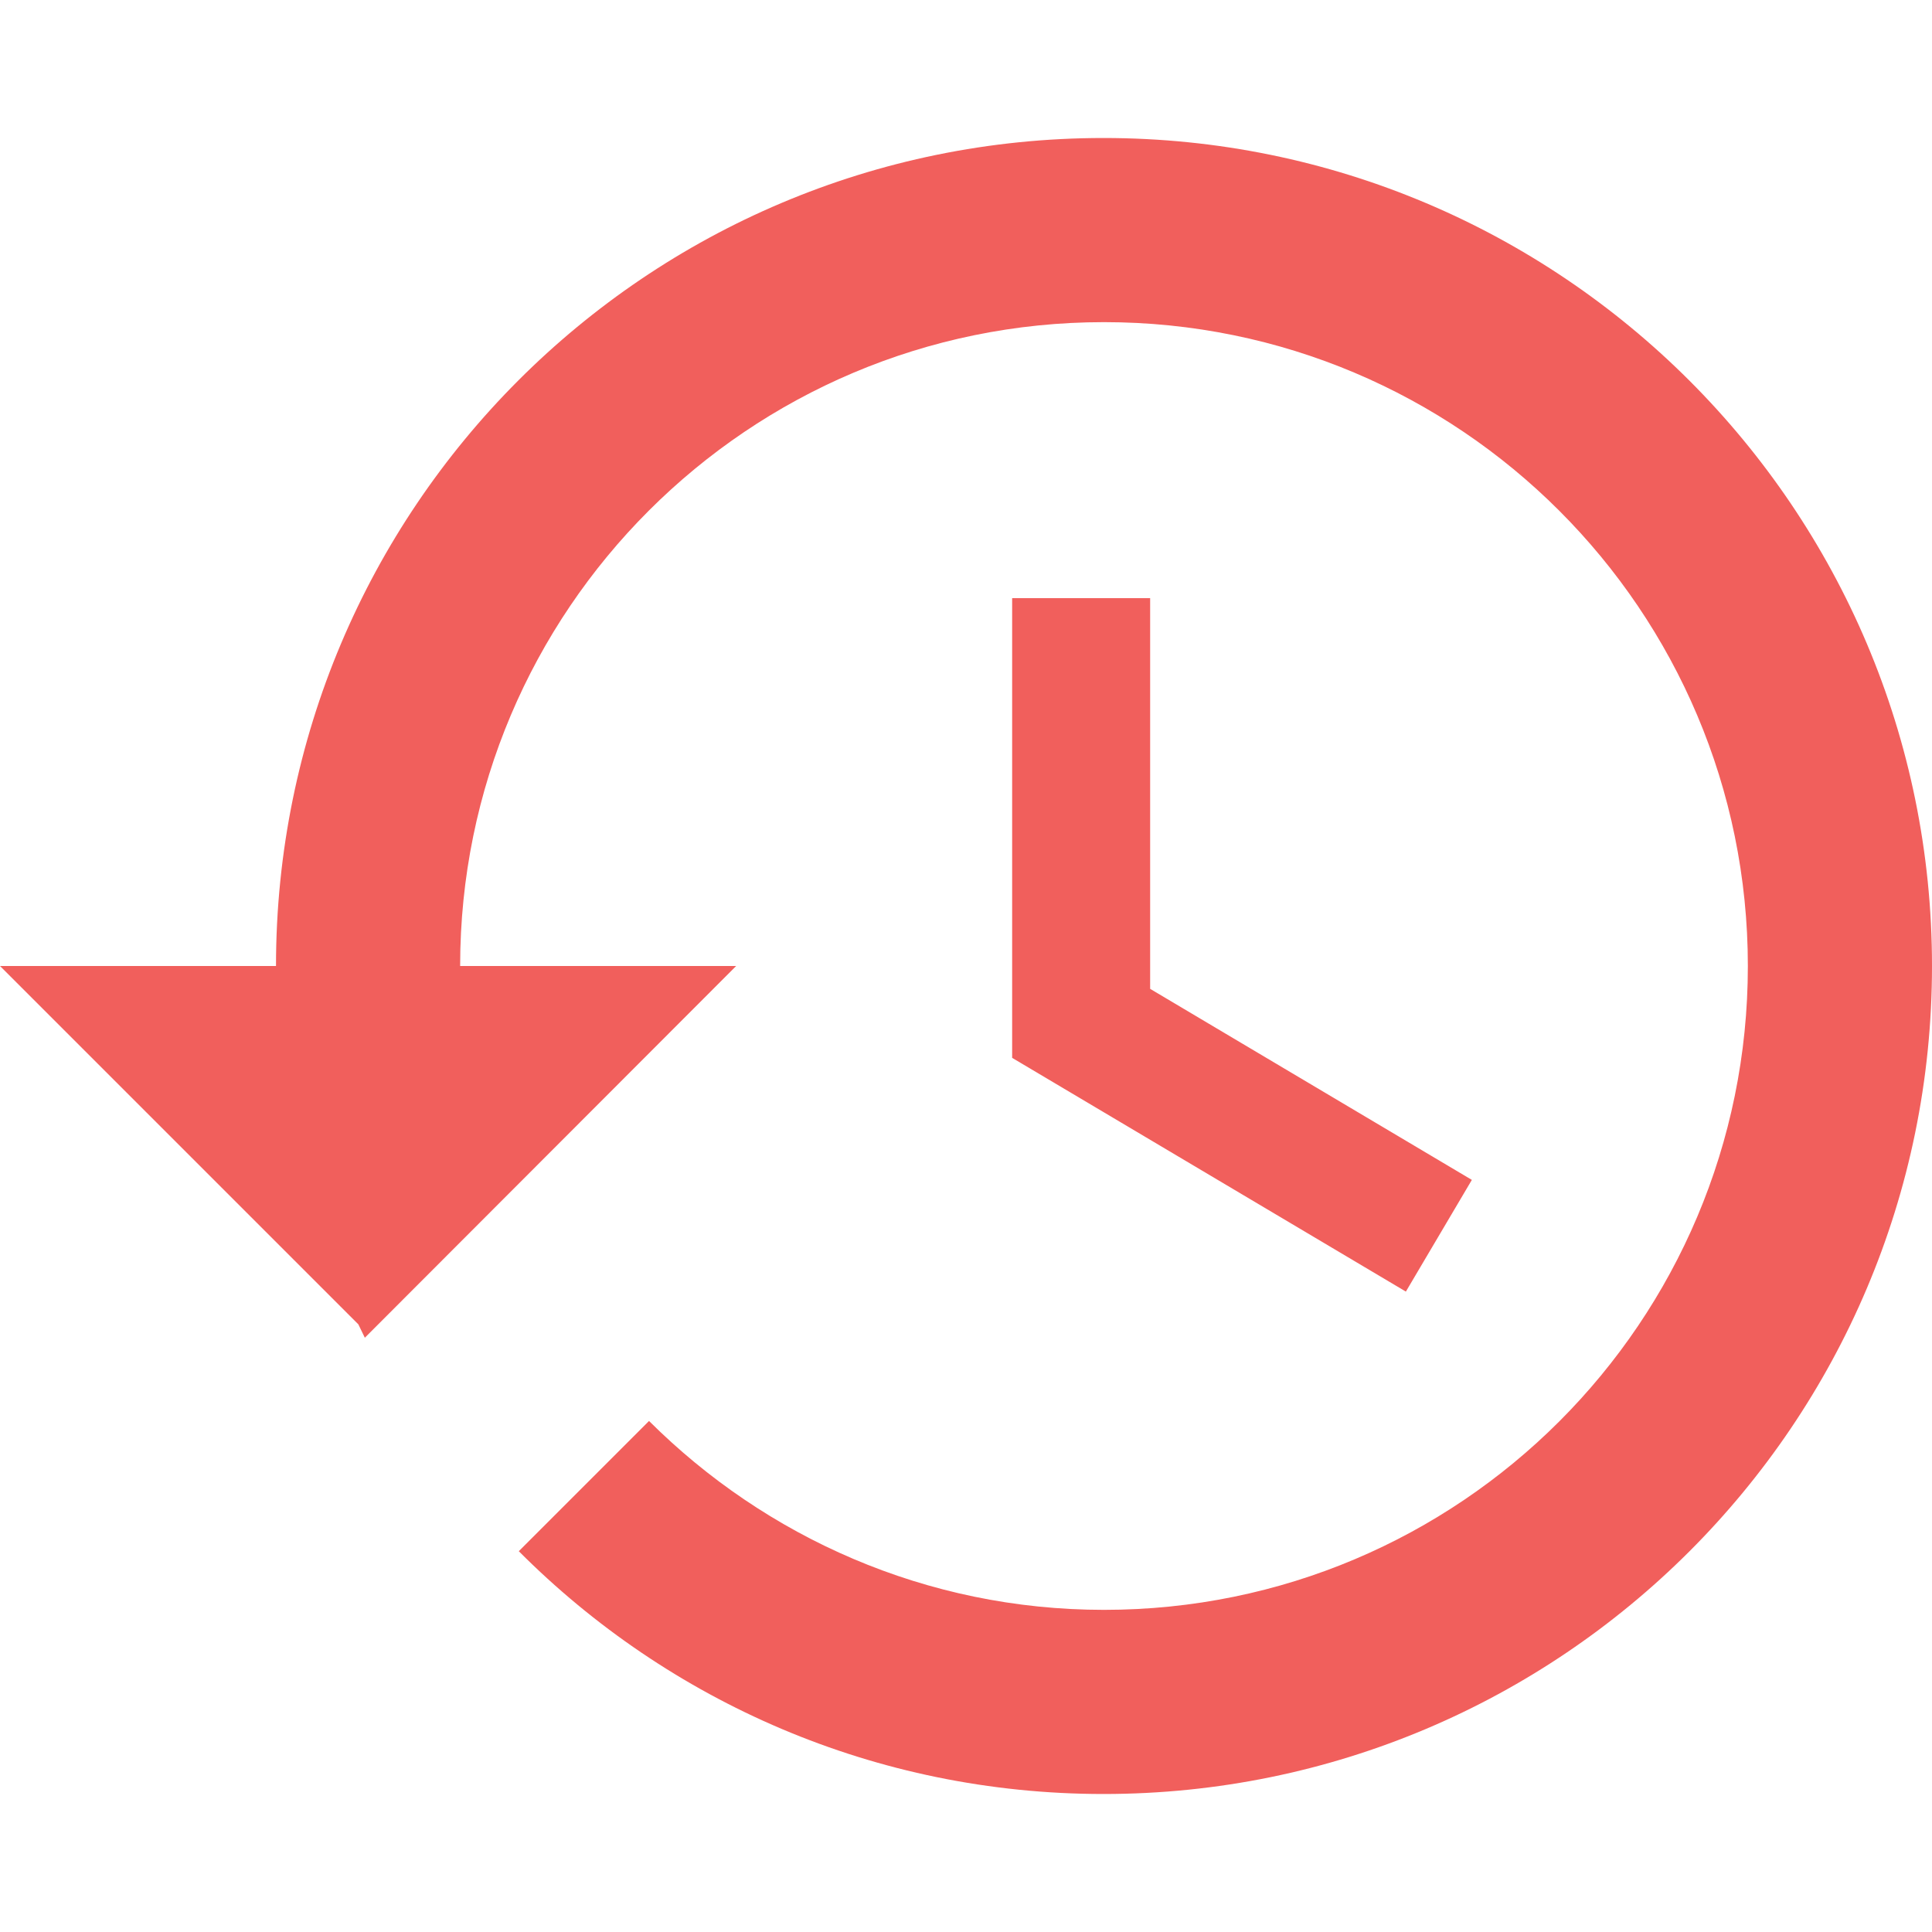
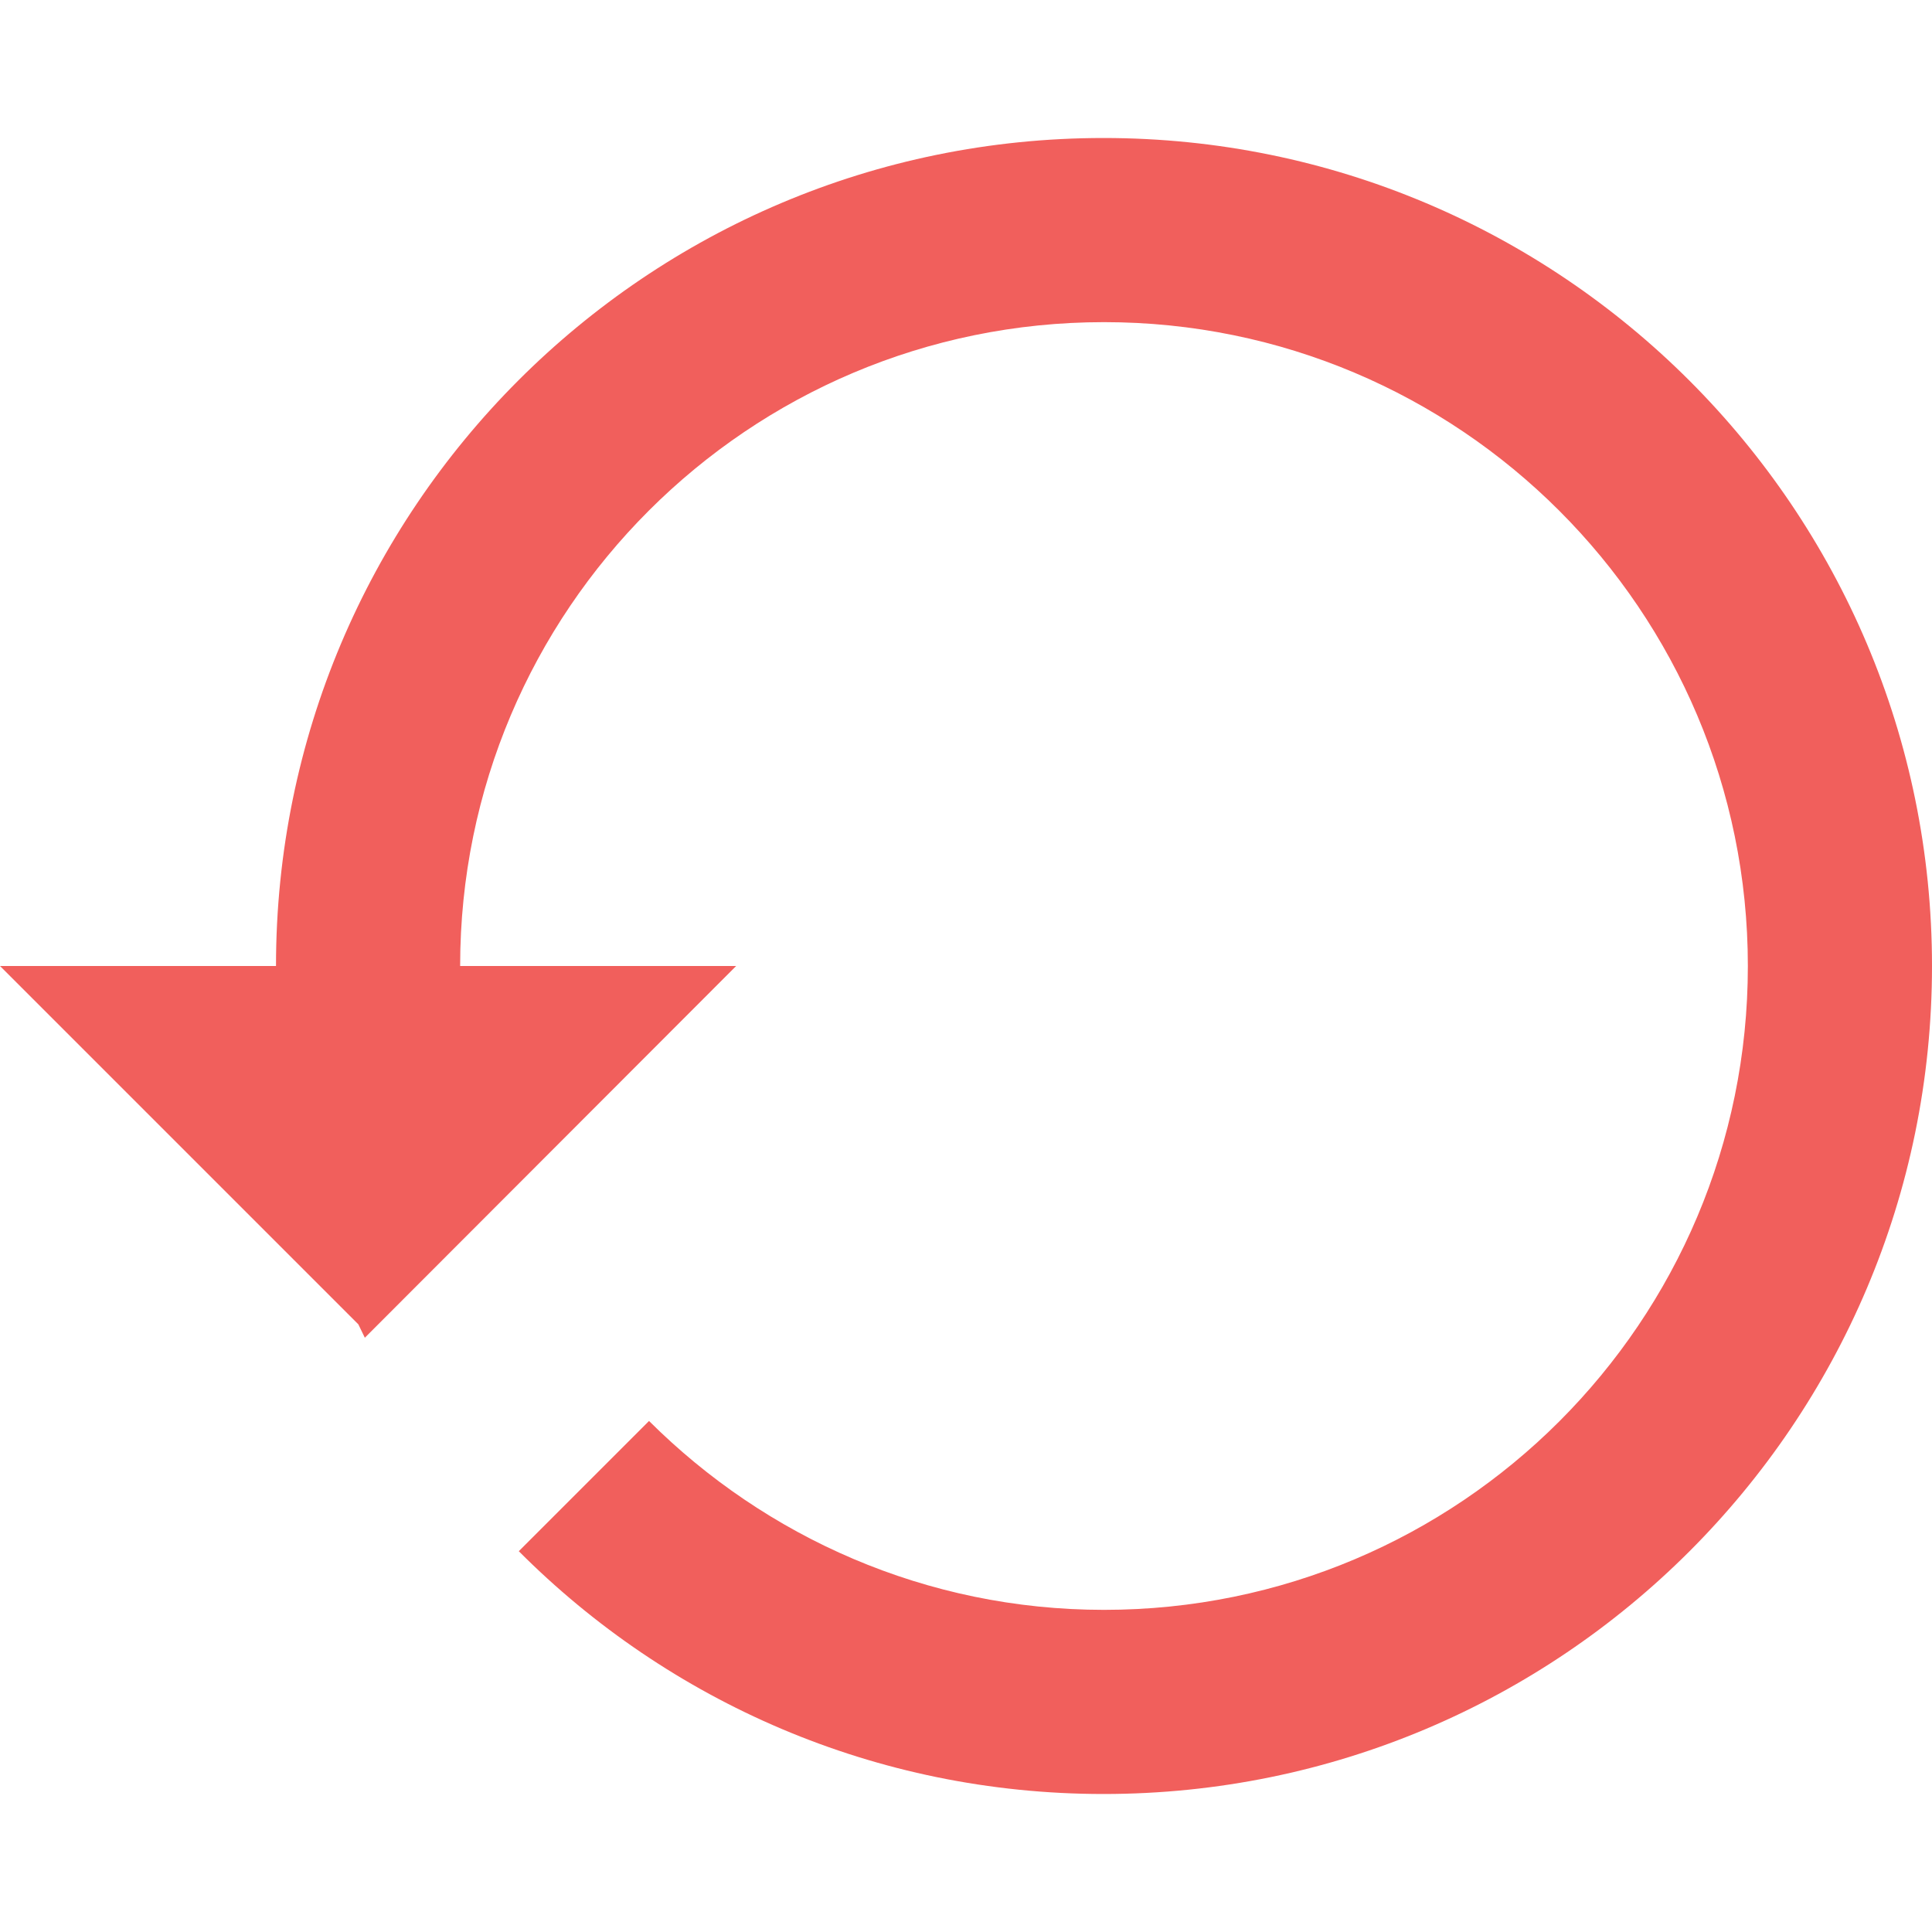
<svg xmlns="http://www.w3.org/2000/svg" version="1.1" id="Capa_1" x="0px" y="0px" viewBox="0 0 448 448" style="enable-background:new 0 0 448 448;" xml:space="preserve">
  <style type="text/css">
	.st0{fill:#F15F5C;}
</style>
  <g>
    <g>
      <g>
-         <polygon class="st0" points="234.7,138.7 234.7,245.3 326,299.5 341.3,273.6 266.7,229.3 266.7,138.7    " />
        <path class="st0" d="M255.9,32C149.8,32,64,118,64,224H0l83.1,83.1l1.5,3.1l86.1-86.2h-64c0-82.5,66.9-149.3,149.3-149.3     S405.3,141.5,405.3,224S338.5,373.3,256,373.3c-41.3,0-78.5-16.9-105.5-43.8l-30.2,30.2C155,394.5,202.9,416,255.9,416     C362,416,448,330,448,224S362,32,255.9,32z" />
      </g>
    </g>
  </g>
</svg>